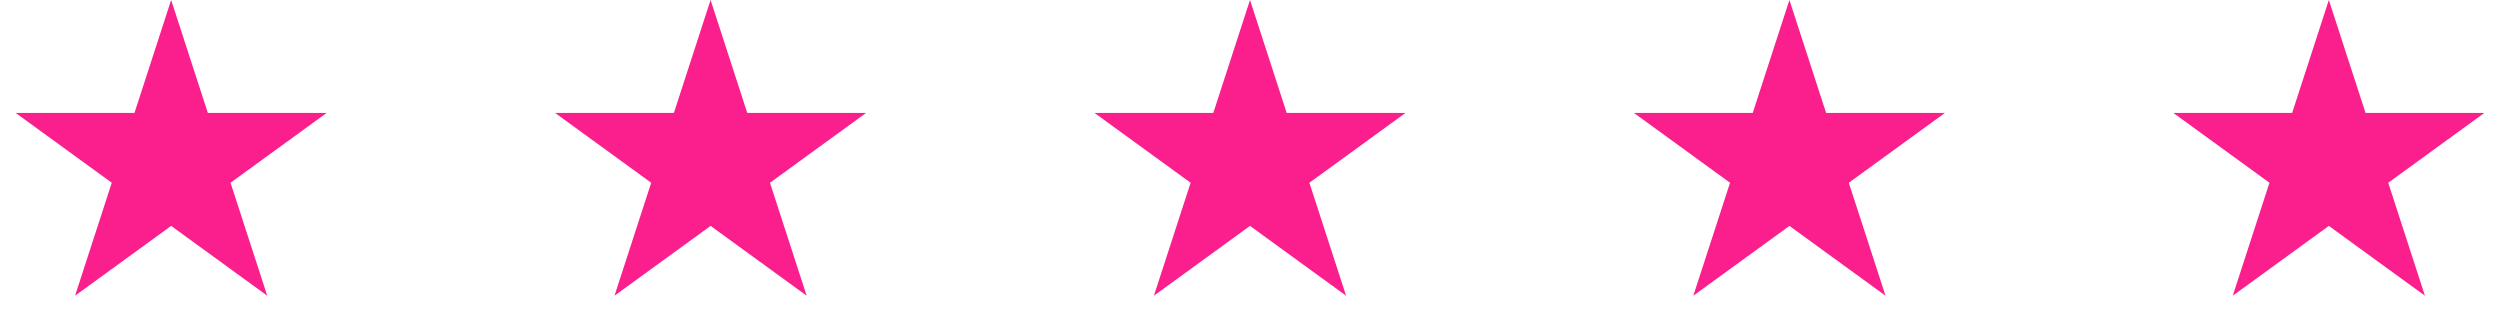
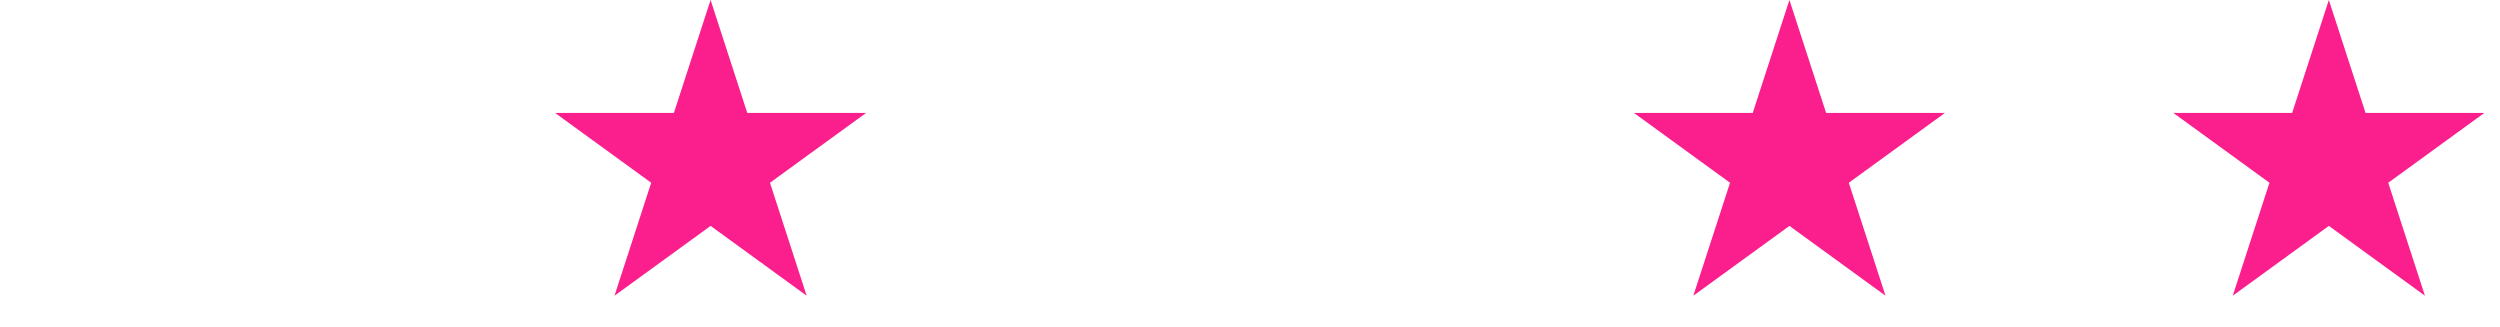
<svg xmlns="http://www.w3.org/2000/svg" width="260" height="34" viewBox="0 0 260 34" fill="none">
-   <path d="M17.8 0L21.616 11.747L33.968 11.747L23.975 19.007L27.792 30.753L17.8 23.493L7.807 30.753L11.624 19.007L1.632 11.747L13.983 11.747L17.8 0Z" fill="#FB1E8D" />
  <path d="M73.9 0L77.717 11.747L90.068 11.747L80.076 19.007L83.892 30.753L73.9 23.493L63.908 30.753L67.724 19.007L57.732 11.747L70.083 11.747L73.9 0Z" fill="#FB1E8D" />
-   <path d="M130 0L133.817 11.747L146.168 11.747L136.176 19.007L139.992 30.753L130 23.493L120.008 30.753L123.824 19.007L113.832 11.747L126.183 11.747L130 0Z" fill="#FB1E8D" />
  <path d="M186.1 0L189.916 11.747L202.268 11.747L192.275 19.007L196.092 30.753L186.1 23.493L176.107 30.753L179.924 19.007L169.932 11.747L182.283 11.747L186.1 0Z" fill="#FB1E8D" />
  <path d="M242.2 0L246.016 11.747L258.368 11.747L248.375 19.007L252.192 30.753L242.2 23.493L232.207 30.753L236.024 19.007L226.032 11.747L238.383 11.747L242.2 0Z" fill="#FB1E8D" />
</svg>